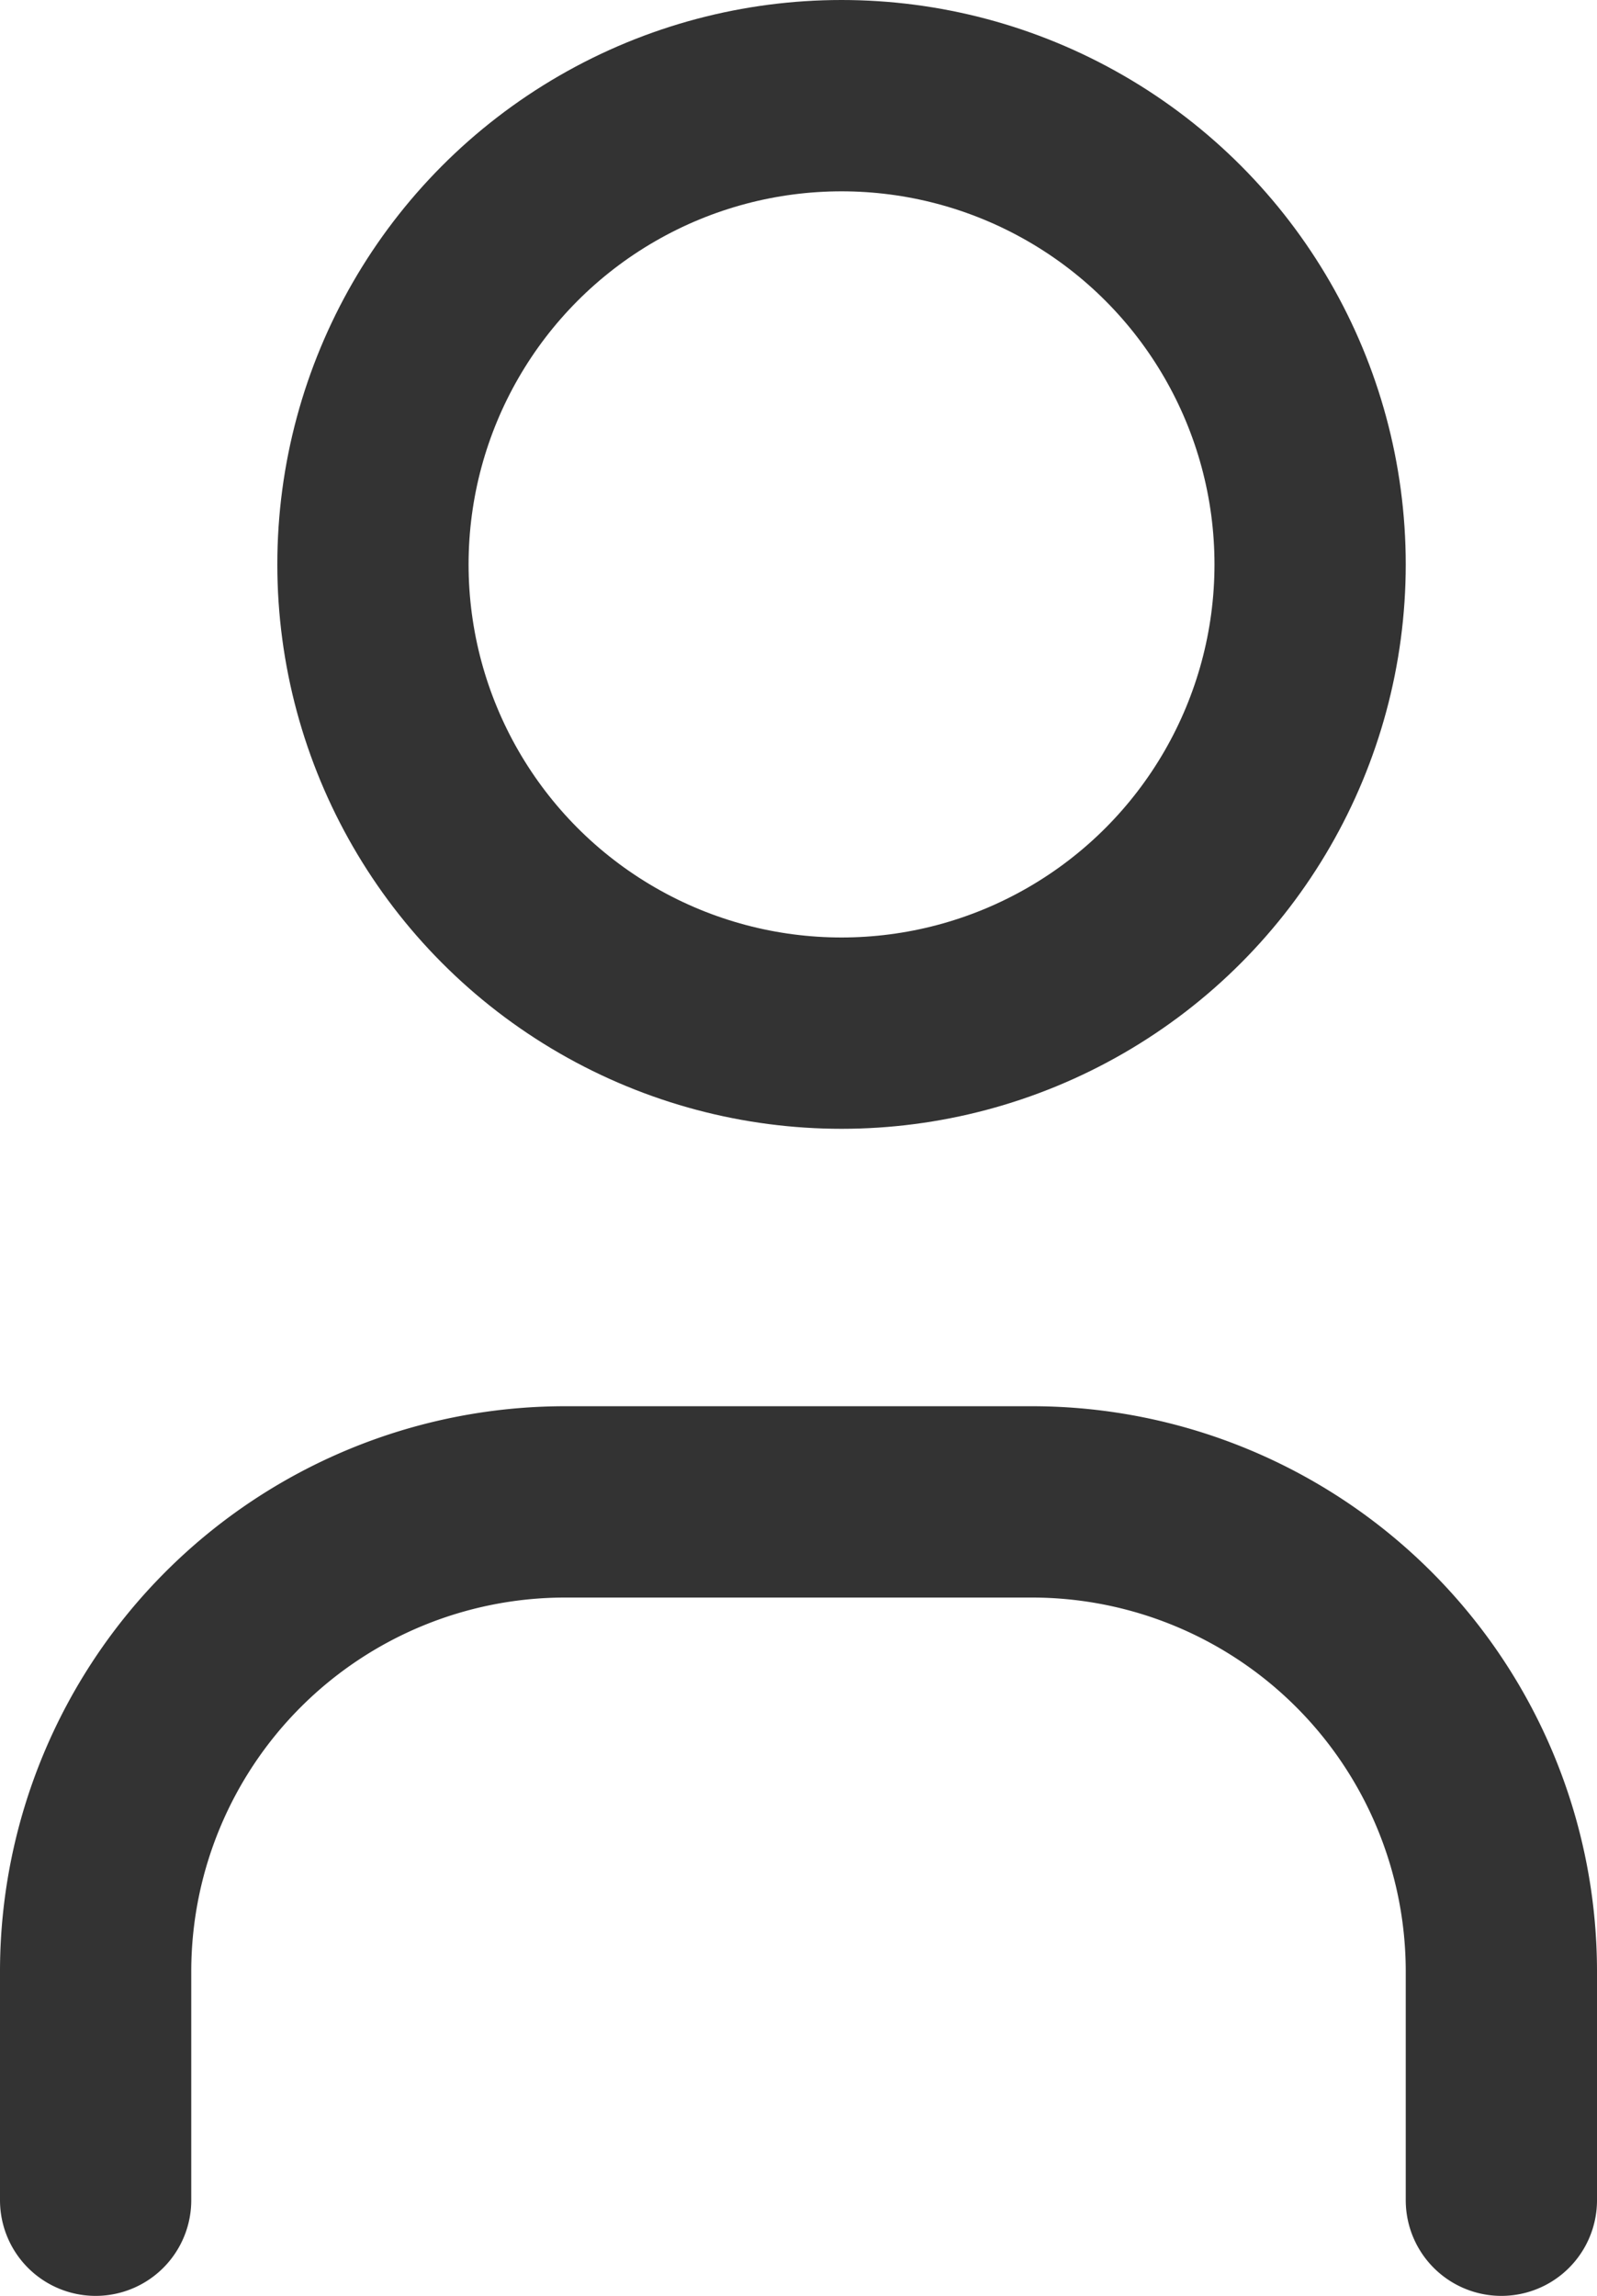
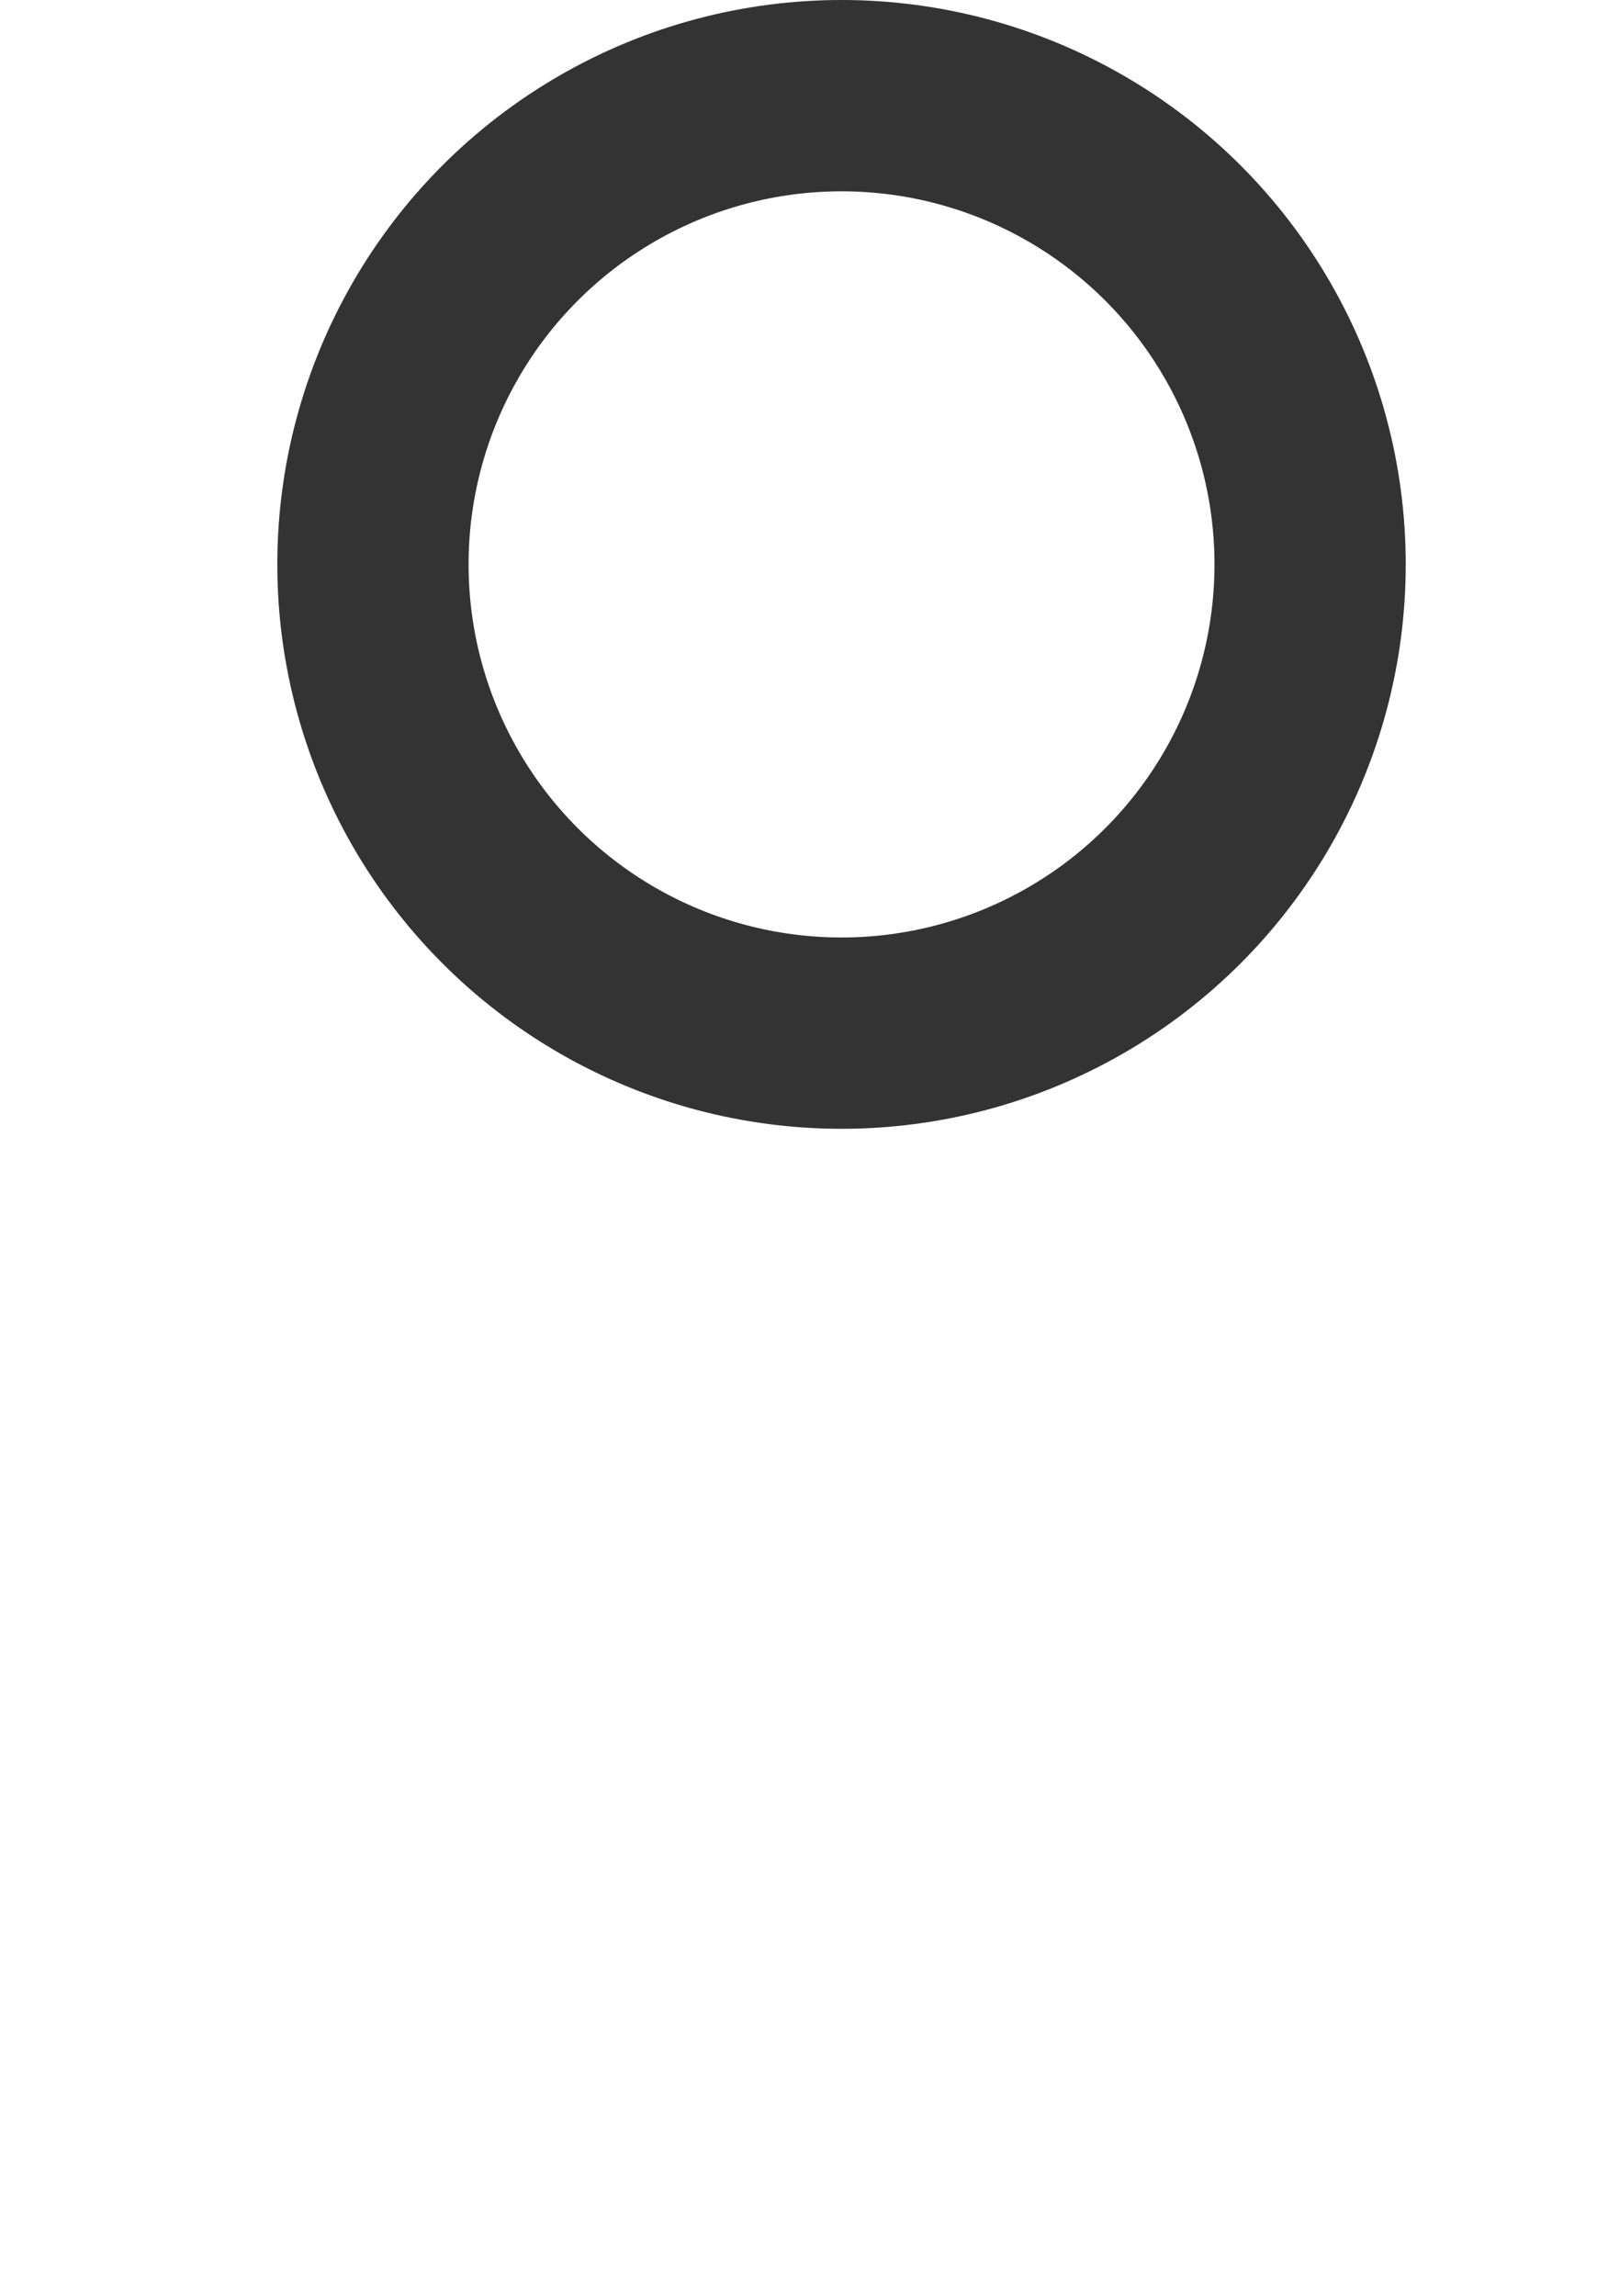
<svg xmlns="http://www.w3.org/2000/svg" width="16.7" height="24" viewBox="0 0 16.7 24">
  <defs>
    <style>.cls-1{fill:none;stroke:#333;stroke-linecap:round;stroke-linejoin:round;stroke-width:2px;}</style>
  </defs>
  <g id="Ebene_2" data-name="Ebene 2">
    <g id="Ebene_1-2" data-name="Ebene 1">
      <circle class="cls-1" cx="8.8" cy="5.9" r="4.9" />
-       <path class="cls-1" d="M1,23V20.6a4.91,4.91,0,0,1,4.9-4.9h4.9a4.91,4.91,0,0,1,4.9,4.9V23" />
    </g>
  </g>
</svg>